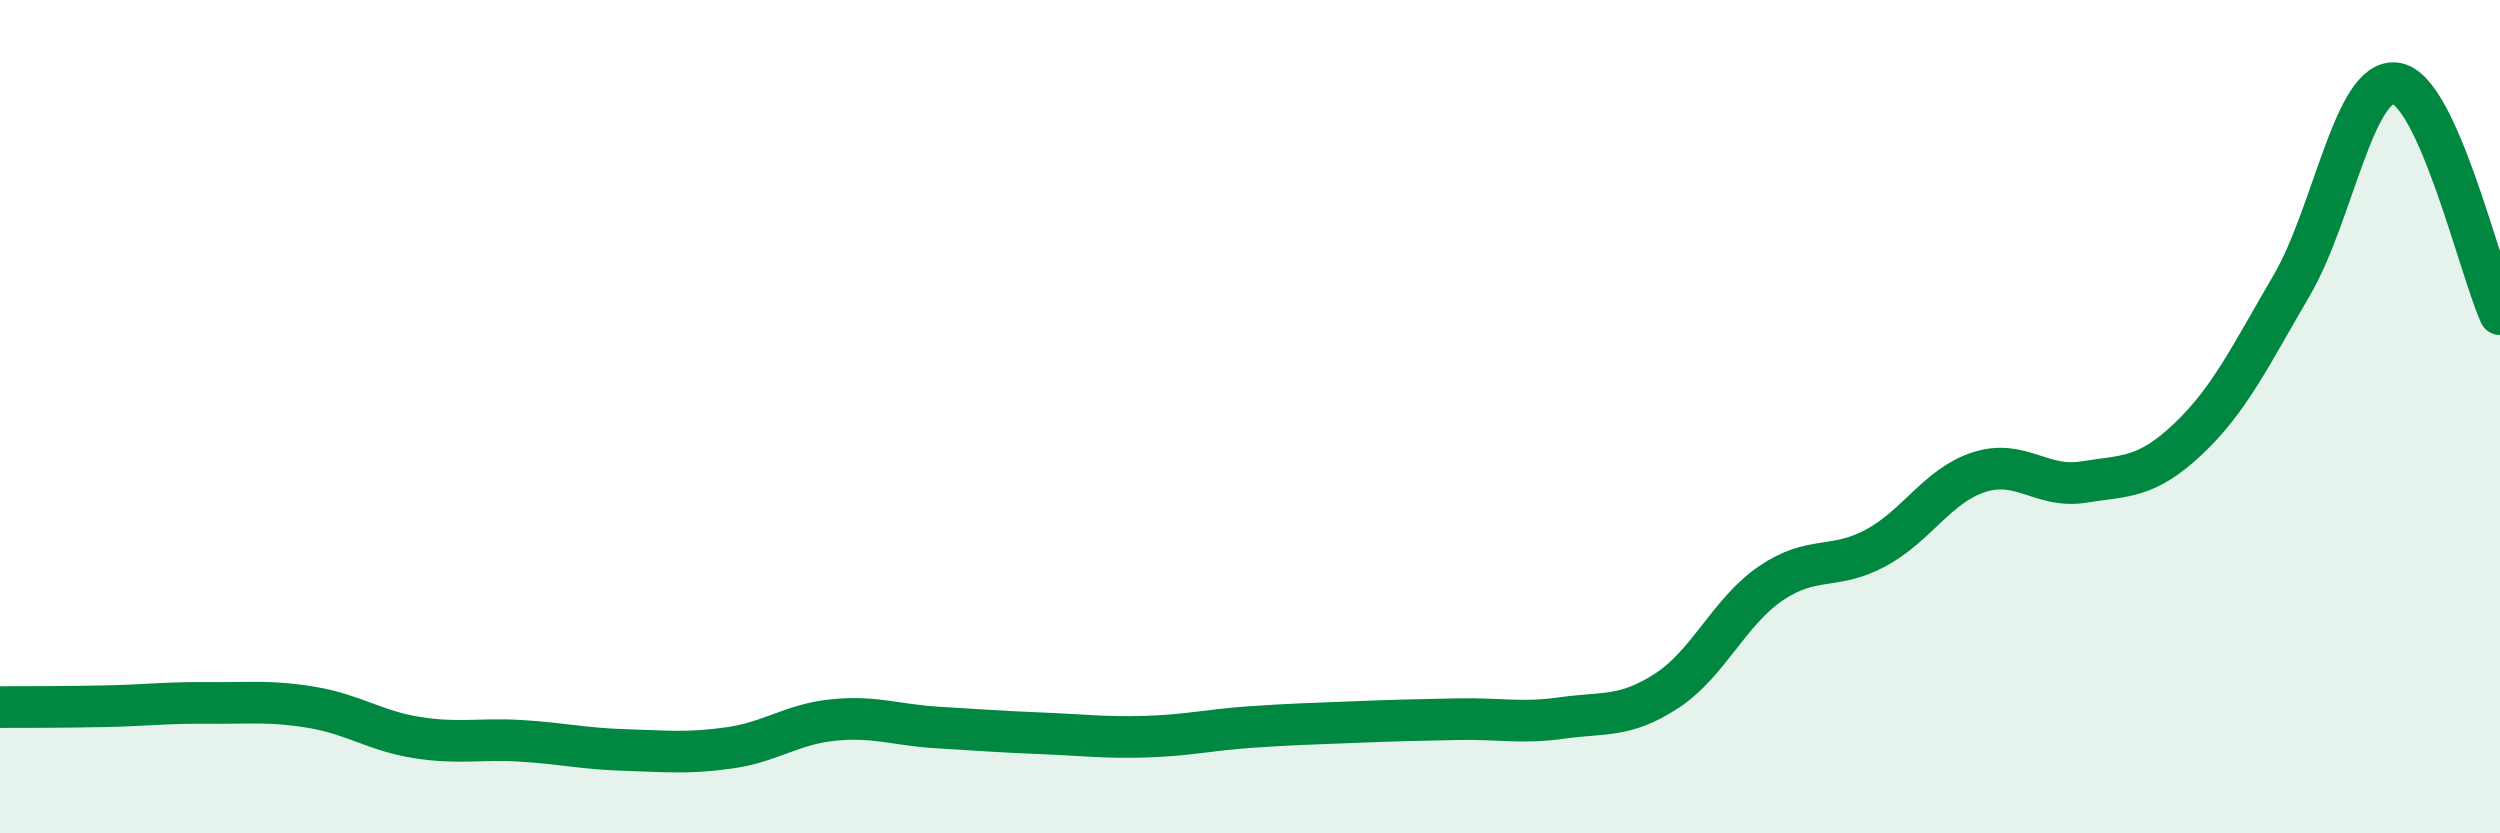
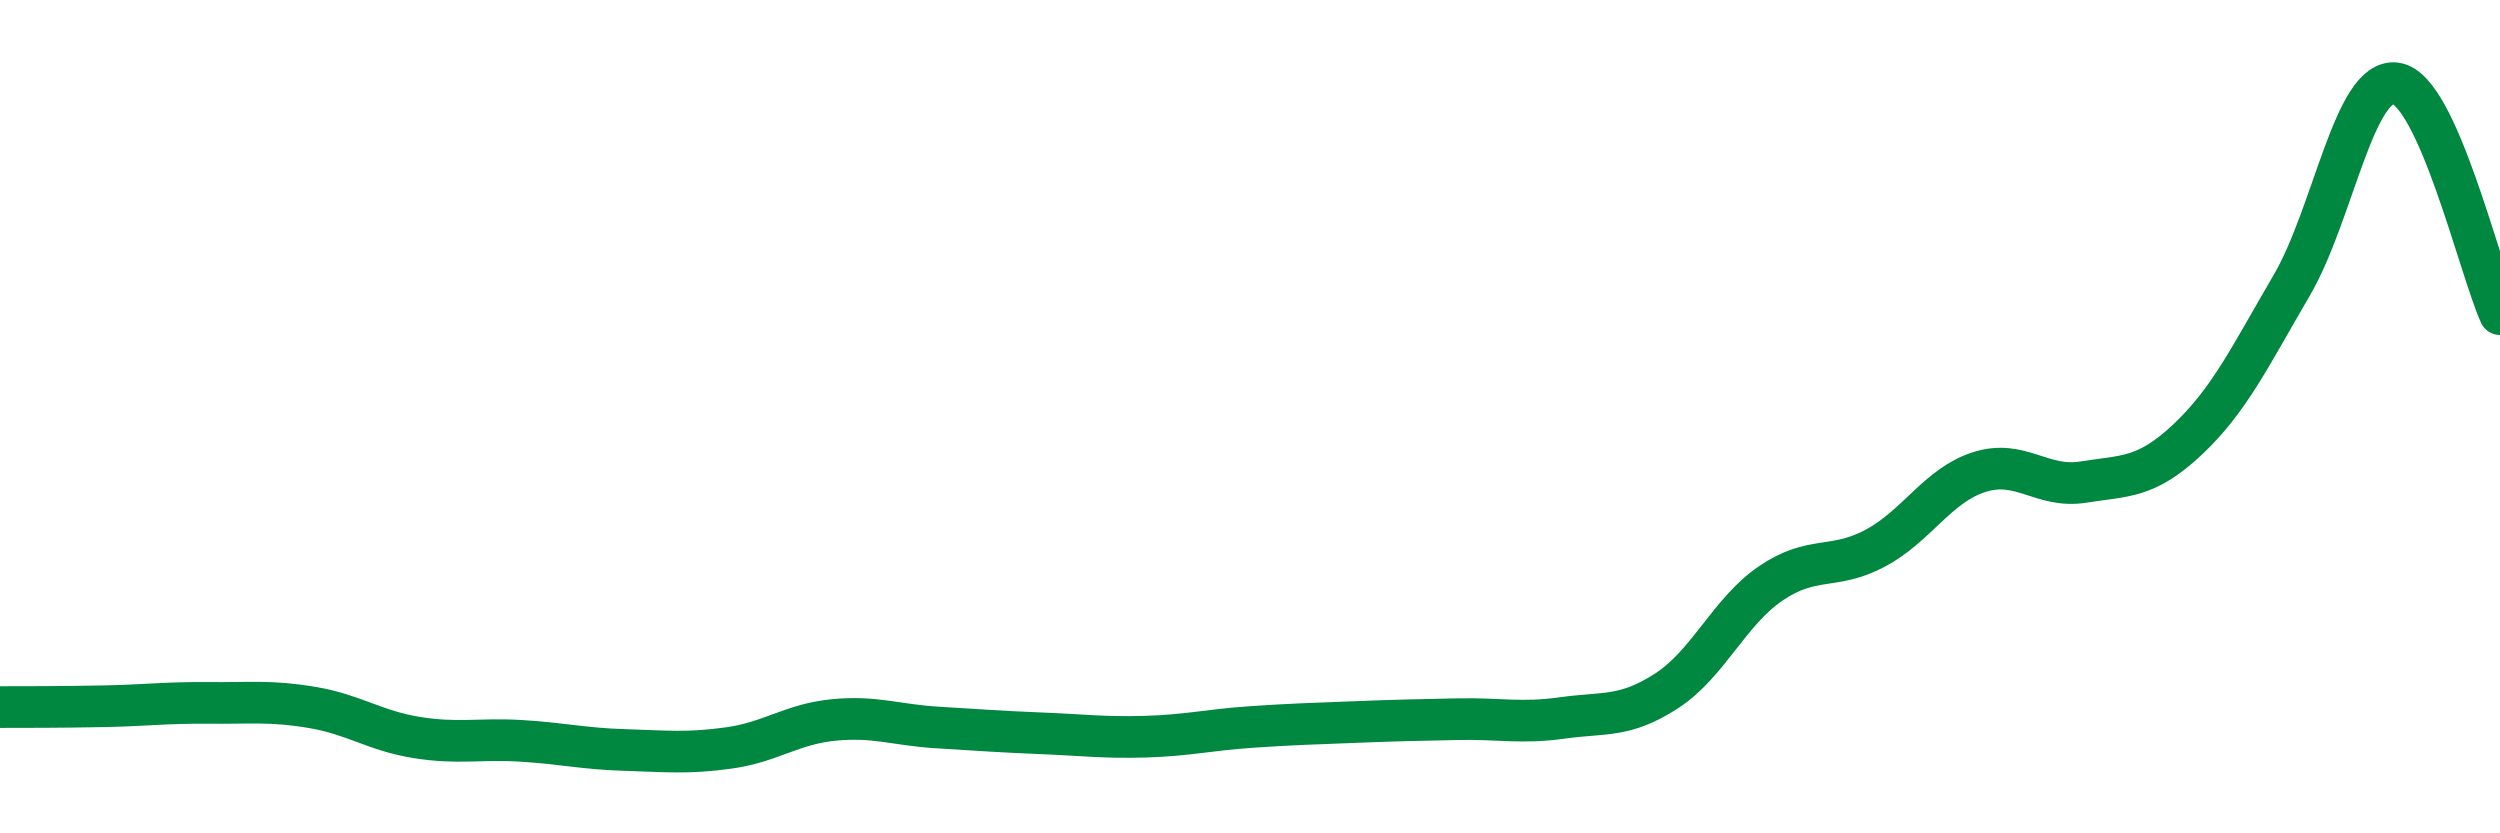
<svg xmlns="http://www.w3.org/2000/svg" width="60" height="20" viewBox="0 0 60 20">
-   <path d="M 0,16.97 C 0.5,16.97 1.5,16.97 2.5,16.95 C 3.5,16.93 4,16.86 5,16.87 C 6,16.88 6.5,16.81 7.5,16.98 C 8.5,17.15 9,17.54 10,17.7 C 11,17.86 11.5,17.72 12.5,17.78 C 13.5,17.84 14,17.97 15,18 C 16,18.03 16.5,18.09 17.5,17.95 C 18.5,17.81 19,17.38 20,17.28 C 21,17.18 21.5,17.4 22.5,17.46 C 23.5,17.52 24,17.56 25,17.6 C 26,17.64 26.5,17.71 27.5,17.68 C 28.5,17.65 29,17.52 30,17.45 C 31,17.38 31.5,17.37 32.5,17.33 C 33.5,17.29 34,17.28 35,17.26 C 36,17.24 36.5,17.37 37.5,17.23 C 38.5,17.09 39,17.23 40,16.58 C 41,15.93 41.5,14.68 42.5,14 C 43.5,13.32 44,13.69 45,13.16 C 46,12.63 46.5,11.65 47.5,11.33 C 48.5,11.01 49,11.73 50,11.57 C 51,11.41 51.5,11.49 52.5,10.55 C 53.5,9.61 54,8.56 55,6.85 C 56,5.14 56.5,1.86 57.5,2 C 58.5,2.14 59.5,6.43 60,7.54L60 20L0 20Z" fill="#008740" opacity="0.1" stroke-linecap="round" stroke-linejoin="round" />
  <path d="M 0,16.97 C 0.5,16.97 1.5,16.97 2.5,16.95 C 3.5,16.93 4,16.86 5,16.87 C 6,16.88 6.5,16.81 7.5,16.98 C 8.5,17.15 9,17.54 10,17.7 C 11,17.86 11.5,17.72 12.5,17.78 C 13.5,17.84 14,17.97 15,18 C 16,18.03 16.5,18.09 17.5,17.95 C 18.5,17.81 19,17.38 20,17.28 C 21,17.18 21.5,17.4 22.5,17.46 C 23.5,17.52 24,17.56 25,17.6 C 26,17.64 26.5,17.71 27.5,17.68 C 28.5,17.65 29,17.52 30,17.45 C 31,17.38 31.5,17.37 32.5,17.33 C 33.5,17.29 34,17.28 35,17.26 C 36,17.24 36.5,17.37 37.5,17.23 C 38.5,17.09 39,17.23 40,16.58 C 41,15.93 41.5,14.68 42.5,14 C 43.5,13.32 44,13.69 45,13.16 C 46,12.63 46.5,11.65 47.5,11.33 C 48.5,11.01 49,11.73 50,11.57 C 51,11.41 51.5,11.49 52.5,10.55 C 53.5,9.61 54,8.56 55,6.85 C 56,5.14 56.5,1.86 57.5,2 C 58.5,2.14 59.5,6.43 60,7.54" stroke="#008740" stroke-width="1" fill="none" stroke-linecap="round" stroke-linejoin="round" />
</svg>